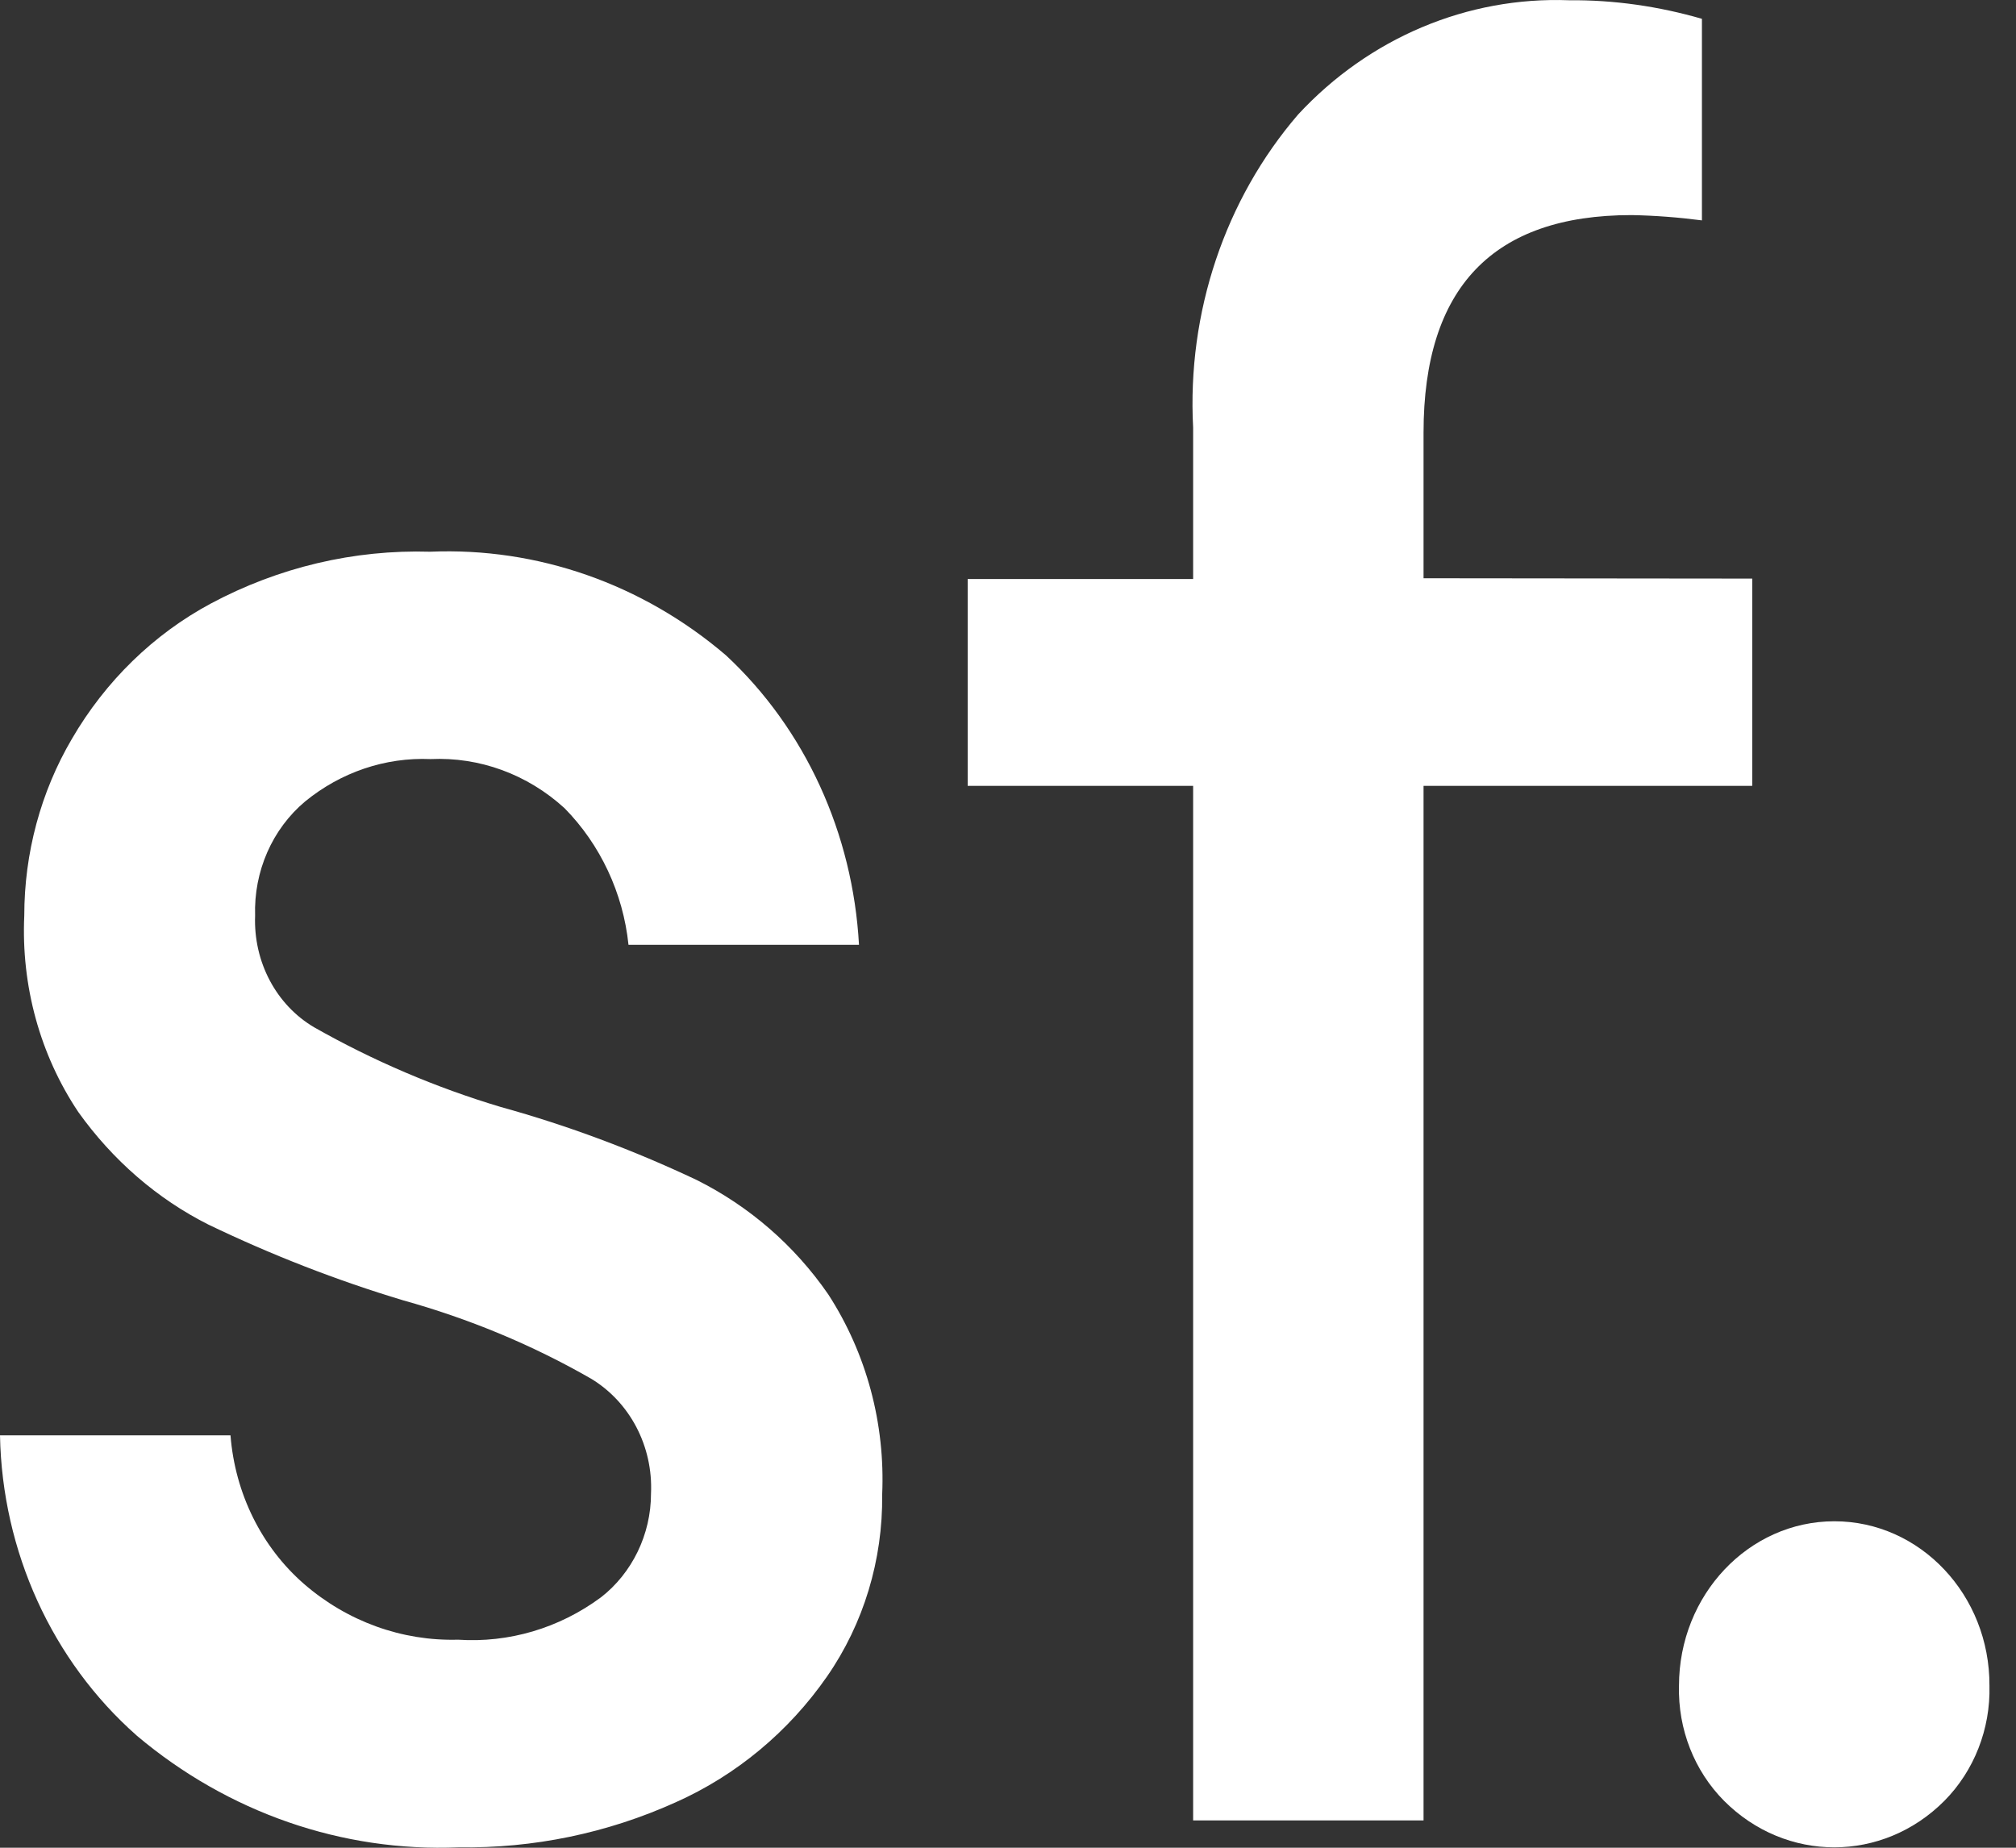
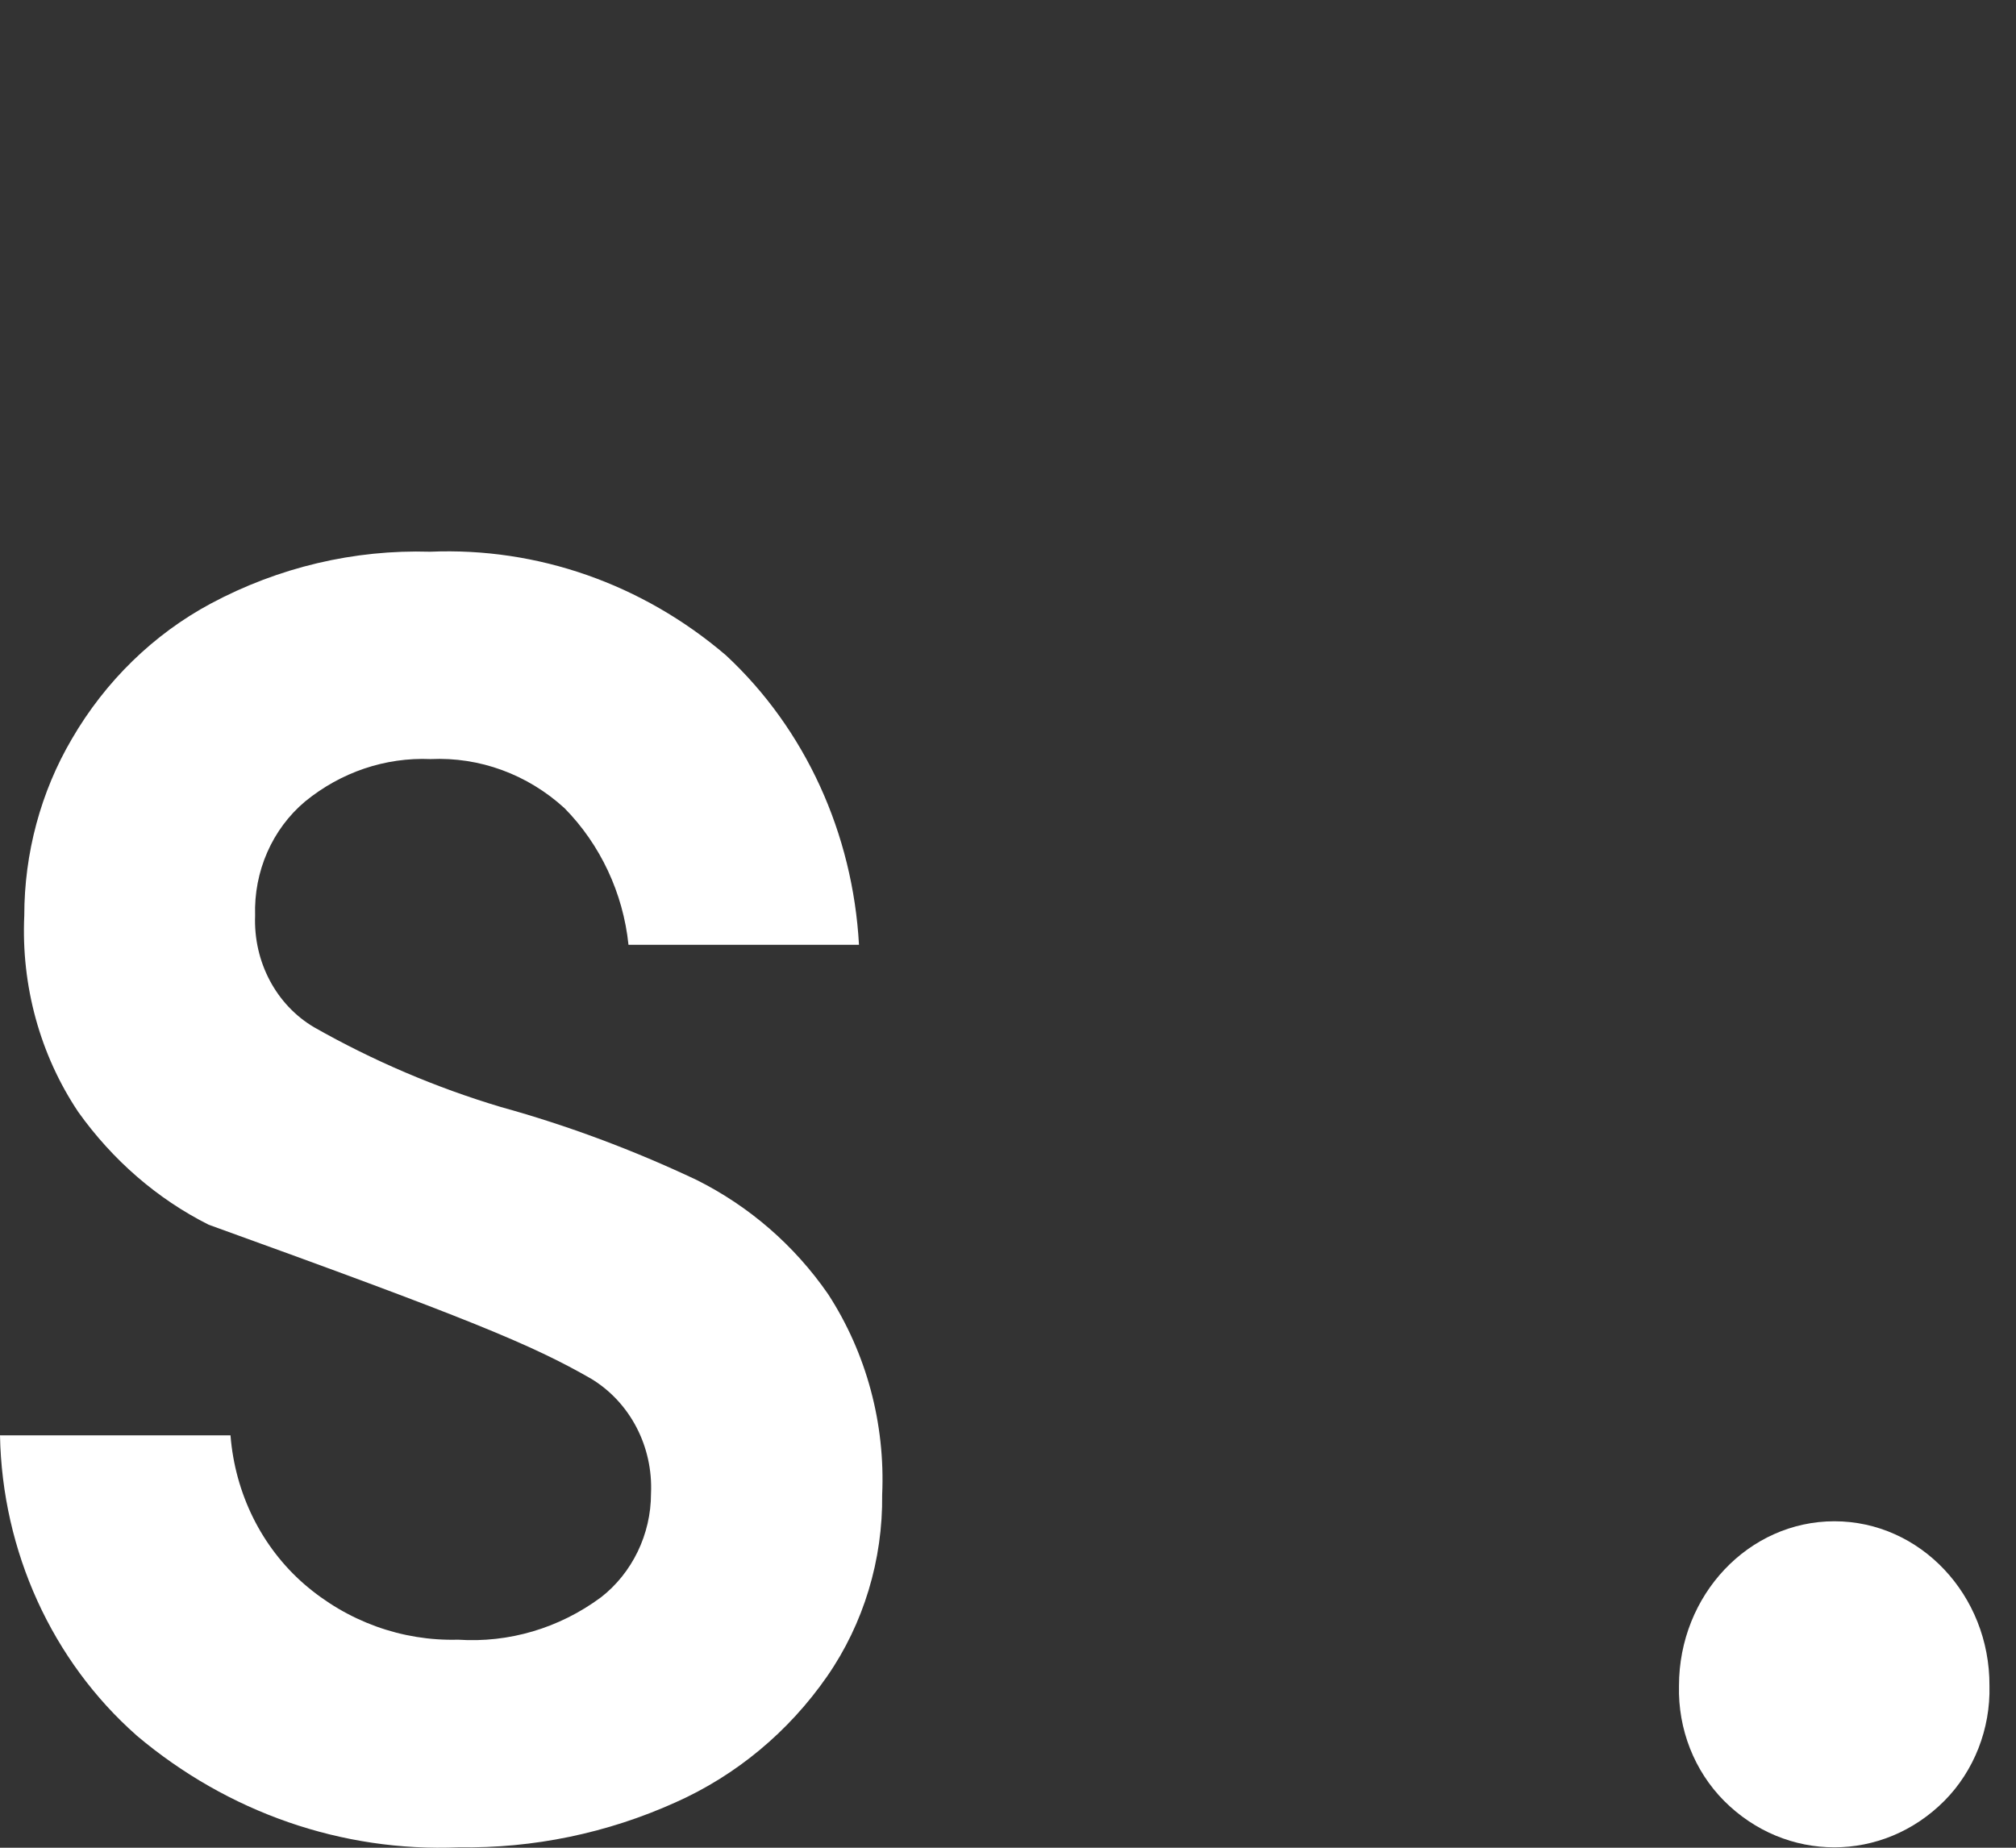
<svg xmlns="http://www.w3.org/2000/svg" width="24" height="22" viewBox="0 0 24 22" fill="none">
  <rect x="0" y="0" width="24" height="22" fill="#333333" stroke="none" />
-   <path d="M8.295 14.05C7.542 13.694 6.763 13.402 5.964 13.181C5.194 12.951 4.445 12.632 3.739 12.231C3.288 11.965 3.016 11.452 3.037 10.902C3.02 10.375 3.241 9.871 3.633 9.542C4.058 9.195 4.585 9.015 5.126 9.038C5.708 9.011 6.278 9.218 6.721 9.623C7.146 10.055 7.418 10.632 7.482 11.249H10.226C10.153 9.925 9.588 8.682 8.643 7.803C7.648 6.952 6.397 6.515 5.121 6.569C4.215 6.542 3.318 6.754 2.51 7.186C1.829 7.551 1.255 8.11 0.855 8.799C0.485 9.429 0.289 10.159 0.289 10.902C0.251 11.735 0.476 12.559 0.932 13.24C1.34 13.812 1.872 14.275 2.484 14.582C3.233 14.942 4.007 15.244 4.798 15.482C5.577 15.699 6.329 16.009 7.036 16.415C7.499 16.694 7.776 17.221 7.75 17.784C7.75 18.27 7.525 18.73 7.155 19.018C6.657 19.387 6.057 19.563 5.453 19.523C4.785 19.541 4.135 19.306 3.62 18.86C3.114 18.419 2.799 17.784 2.744 17.09H0C0.026 18.473 0.621 19.775 1.625 20.662L1.629 20.666C2.714 21.581 4.075 22.054 5.462 21.995C6.346 22.009 7.227 21.828 8.044 21.459C8.762 21.139 9.388 20.621 9.847 19.959C10.281 19.333 10.511 18.572 10.502 17.797C10.54 16.951 10.315 16.113 9.86 15.411C9.456 14.825 8.916 14.361 8.295 14.05Z" fill="white" />
-   <path d="M20.86 6.889L16.947 6.885V5.151C16.947 3.426 17.772 2.561 19.423 2.561C19.703 2.566 19.984 2.588 20.261 2.624V0.224C19.746 0.075 19.214 -0.002 18.678 0.003C17.47 -0.042 16.301 0.449 15.454 1.363C14.582 2.376 14.131 3.723 14.204 5.092V6.894H11.52V9.357H14.204V21.675H16.947V9.357H20.86V6.889Z" fill="white" />
+   <path d="M8.295 14.05C7.542 13.694 6.763 13.402 5.964 13.181C5.194 12.951 4.445 12.632 3.739 12.231C3.288 11.965 3.016 11.452 3.037 10.902C3.02 10.375 3.241 9.871 3.633 9.542C4.058 9.195 4.585 9.015 5.126 9.038C5.708 9.011 6.278 9.218 6.721 9.623C7.146 10.055 7.418 10.632 7.482 11.249H10.226C10.153 9.925 9.588 8.682 8.643 7.803C7.648 6.952 6.397 6.515 5.121 6.569C4.215 6.542 3.318 6.754 2.51 7.186C1.829 7.551 1.255 8.11 0.855 8.799C0.485 9.429 0.289 10.159 0.289 10.902C0.251 11.735 0.476 12.559 0.932 13.24C1.34 13.812 1.872 14.275 2.484 14.582C5.577 15.699 6.329 16.009 7.036 16.415C7.499 16.694 7.776 17.221 7.75 17.784C7.75 18.27 7.525 18.73 7.155 19.018C6.657 19.387 6.057 19.563 5.453 19.523C4.785 19.541 4.135 19.306 3.62 18.86C3.114 18.419 2.799 17.784 2.744 17.09H0C0.026 18.473 0.621 19.775 1.625 20.662L1.629 20.666C2.714 21.581 4.075 22.054 5.462 21.995C6.346 22.009 7.227 21.828 8.044 21.459C8.762 21.139 9.388 20.621 9.847 19.959C10.281 19.333 10.511 18.572 10.502 17.797C10.54 16.951 10.315 16.113 9.86 15.411C9.456 14.825 8.916 14.361 8.295 14.05Z" fill="white" />
  <path d="M21.838 18.113C20.817 18.113 19.988 18.991 19.988 20.072C19.975 20.59 20.171 21.085 20.524 21.441C21.26 22.18 22.413 22.18 23.148 21.441C23.501 21.085 23.697 20.585 23.684 20.072C23.689 18.991 22.859 18.113 21.838 18.113Z" fill="white" />
</svg>